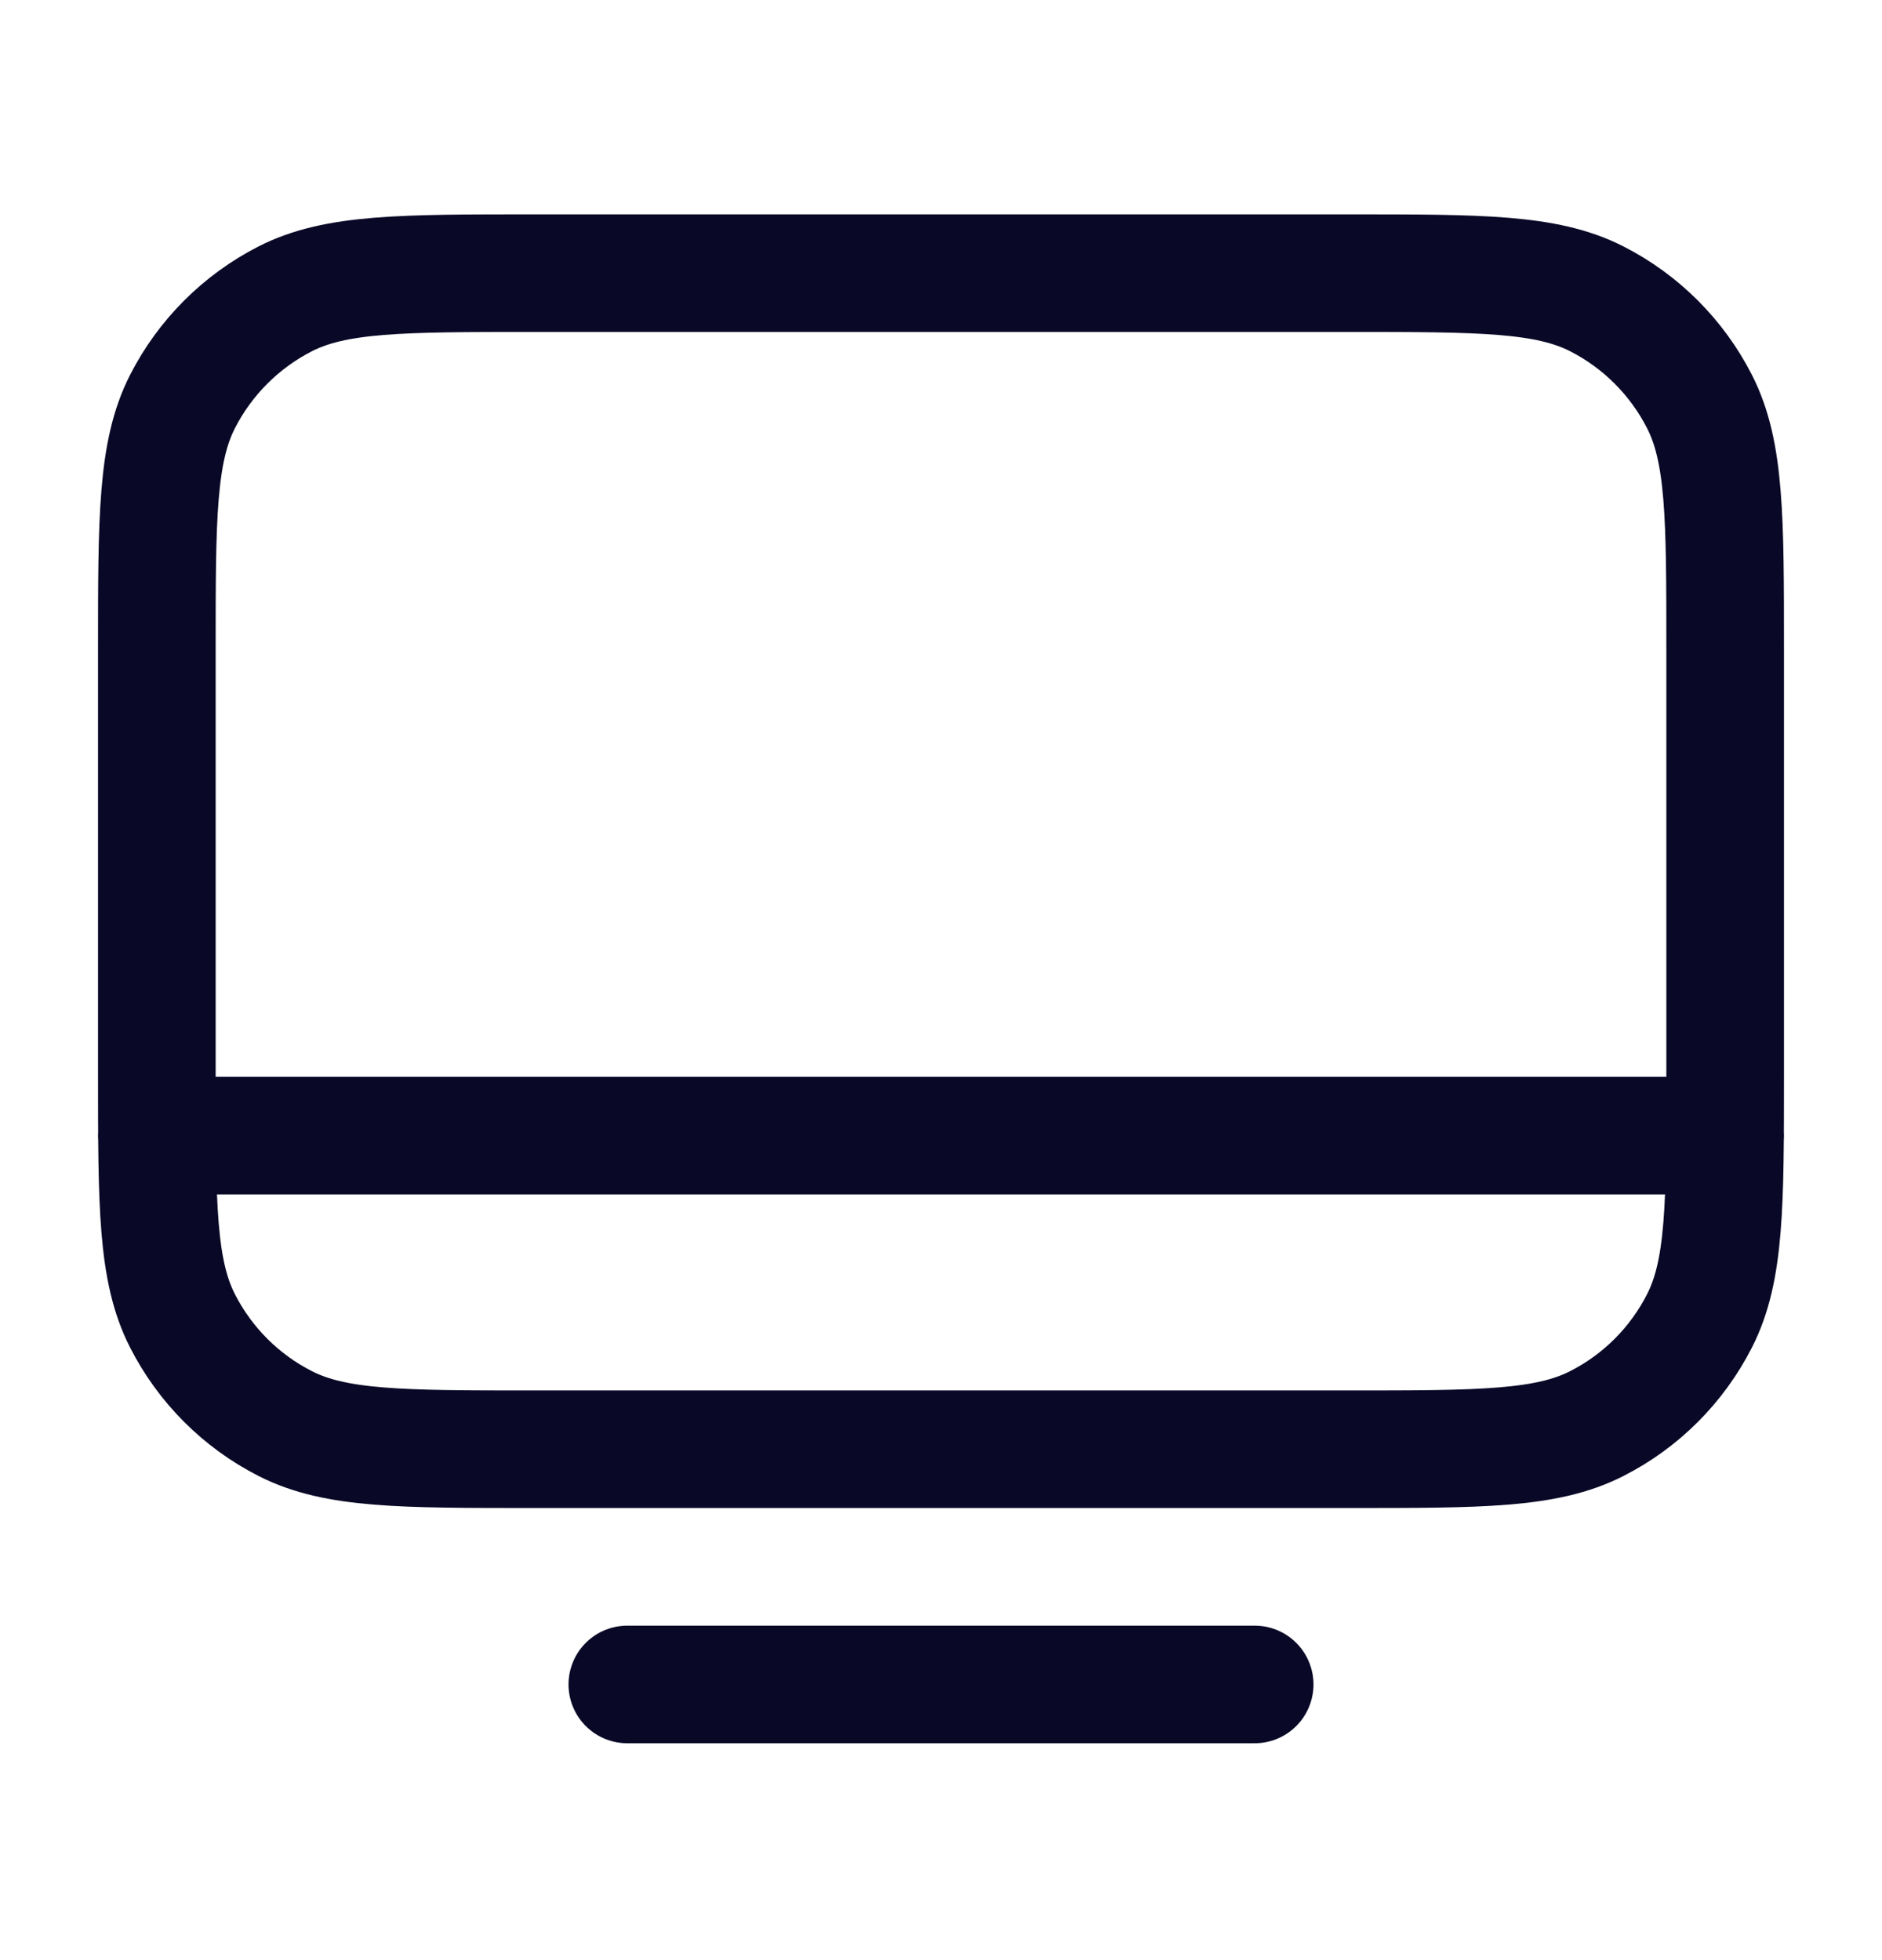
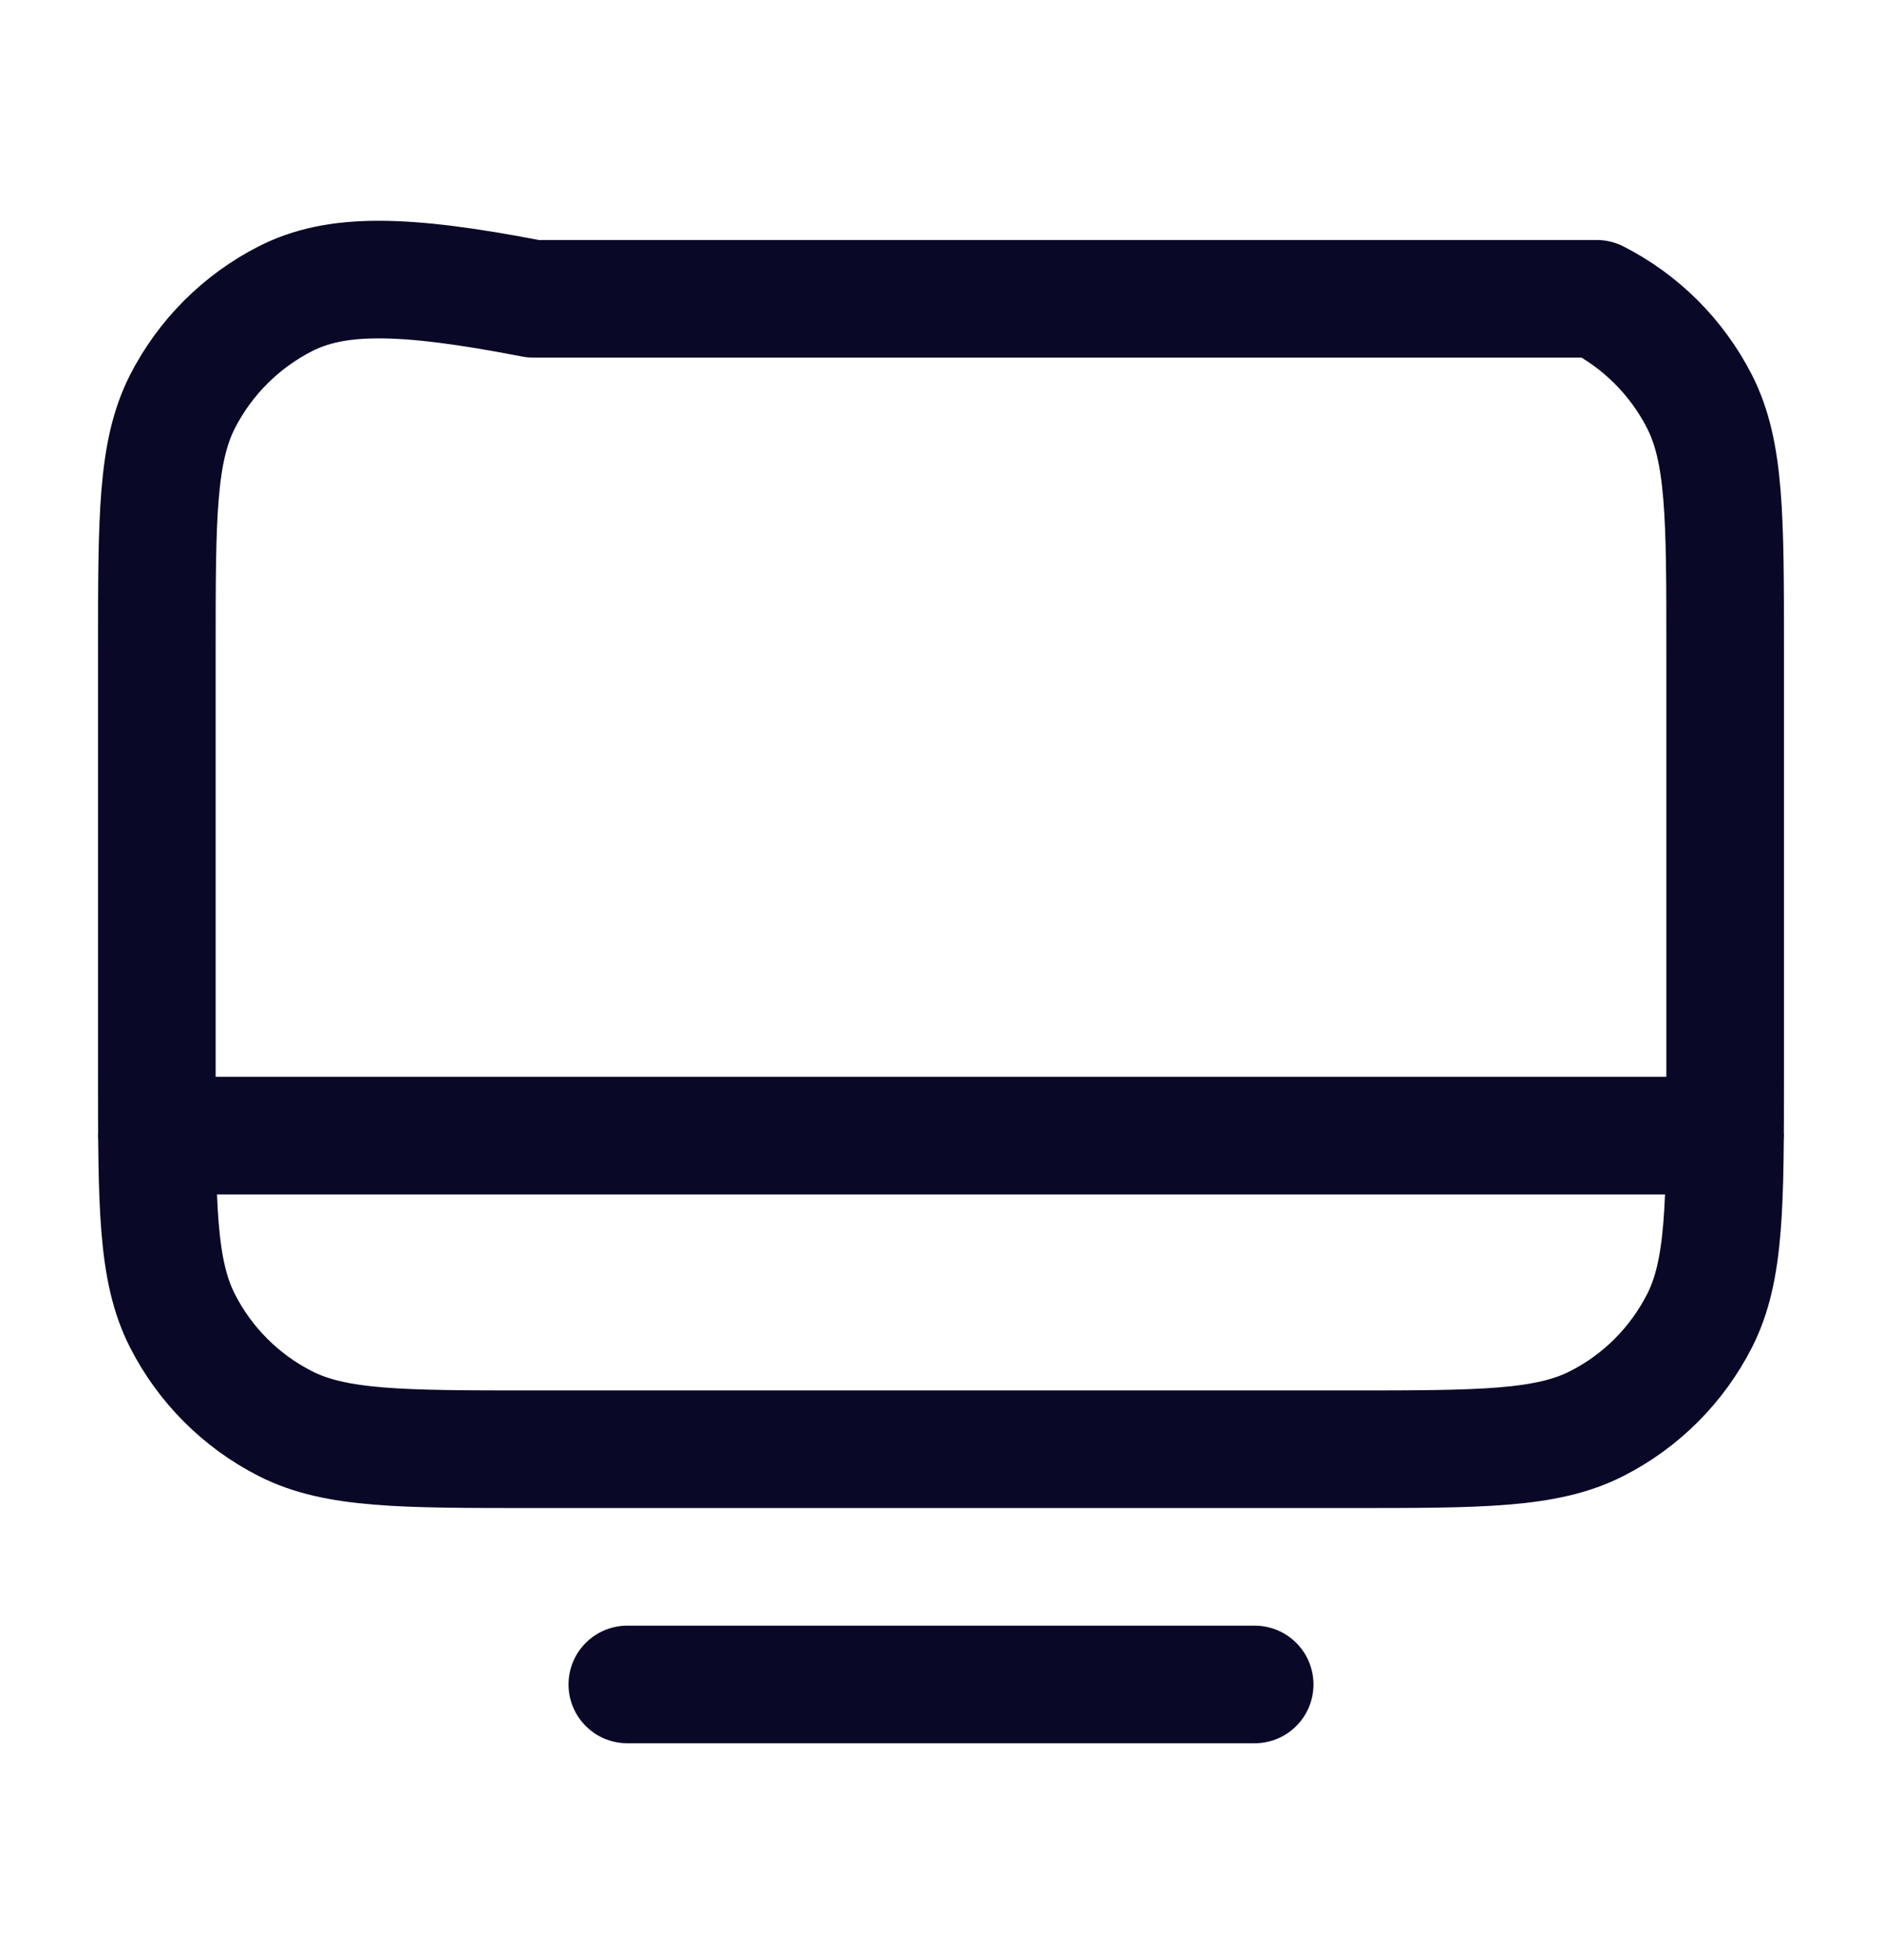
<svg xmlns="http://www.w3.org/2000/svg" width="24" height="25" viewBox="0 0 24 25" fill="none">
-   <path d="M2 14.484L22 14.484M8 21.484H16M6.8 18.484H17.2C18.88 18.484 19.72 18.484 20.362 18.157C20.927 17.87 21.385 17.411 21.673 16.846C22 16.205 22 15.364 22 13.684V8.284C22 6.604 22 5.764 21.673 5.122C21.385 4.558 20.927 4.099 20.362 3.811C19.72 3.484 18.88 3.484 17.2 3.484H6.8C5.12 3.484 4.28 3.484 3.638 3.811C3.074 4.099 2.615 4.558 2.327 5.122C2 5.764 2 6.604 2 8.284V13.684C2 15.364 2 16.205 2.327 16.846C2.615 17.411 3.074 17.87 3.638 18.157C4.28 18.484 5.12 18.484 6.8 18.484Z" stroke="#090827" stroke-width="1.5" stroke-linecap="round" stroke-linejoin="round" />
+   <path d="M2 14.484L22 14.484M8 21.484H16M6.8 18.484H17.2C18.88 18.484 19.72 18.484 20.362 18.157C20.927 17.87 21.385 17.411 21.673 16.846C22 16.205 22 15.364 22 13.684V8.284C22 6.604 22 5.764 21.673 5.122C21.385 4.558 20.927 4.099 20.362 3.811H6.8C5.12 3.484 4.28 3.484 3.638 3.811C3.074 4.099 2.615 4.558 2.327 5.122C2 5.764 2 6.604 2 8.284V13.684C2 15.364 2 16.205 2.327 16.846C2.615 17.411 3.074 17.87 3.638 18.157C4.28 18.484 5.12 18.484 6.8 18.484Z" stroke="#090827" stroke-width="1.5" stroke-linecap="round" stroke-linejoin="round" />
</svg>